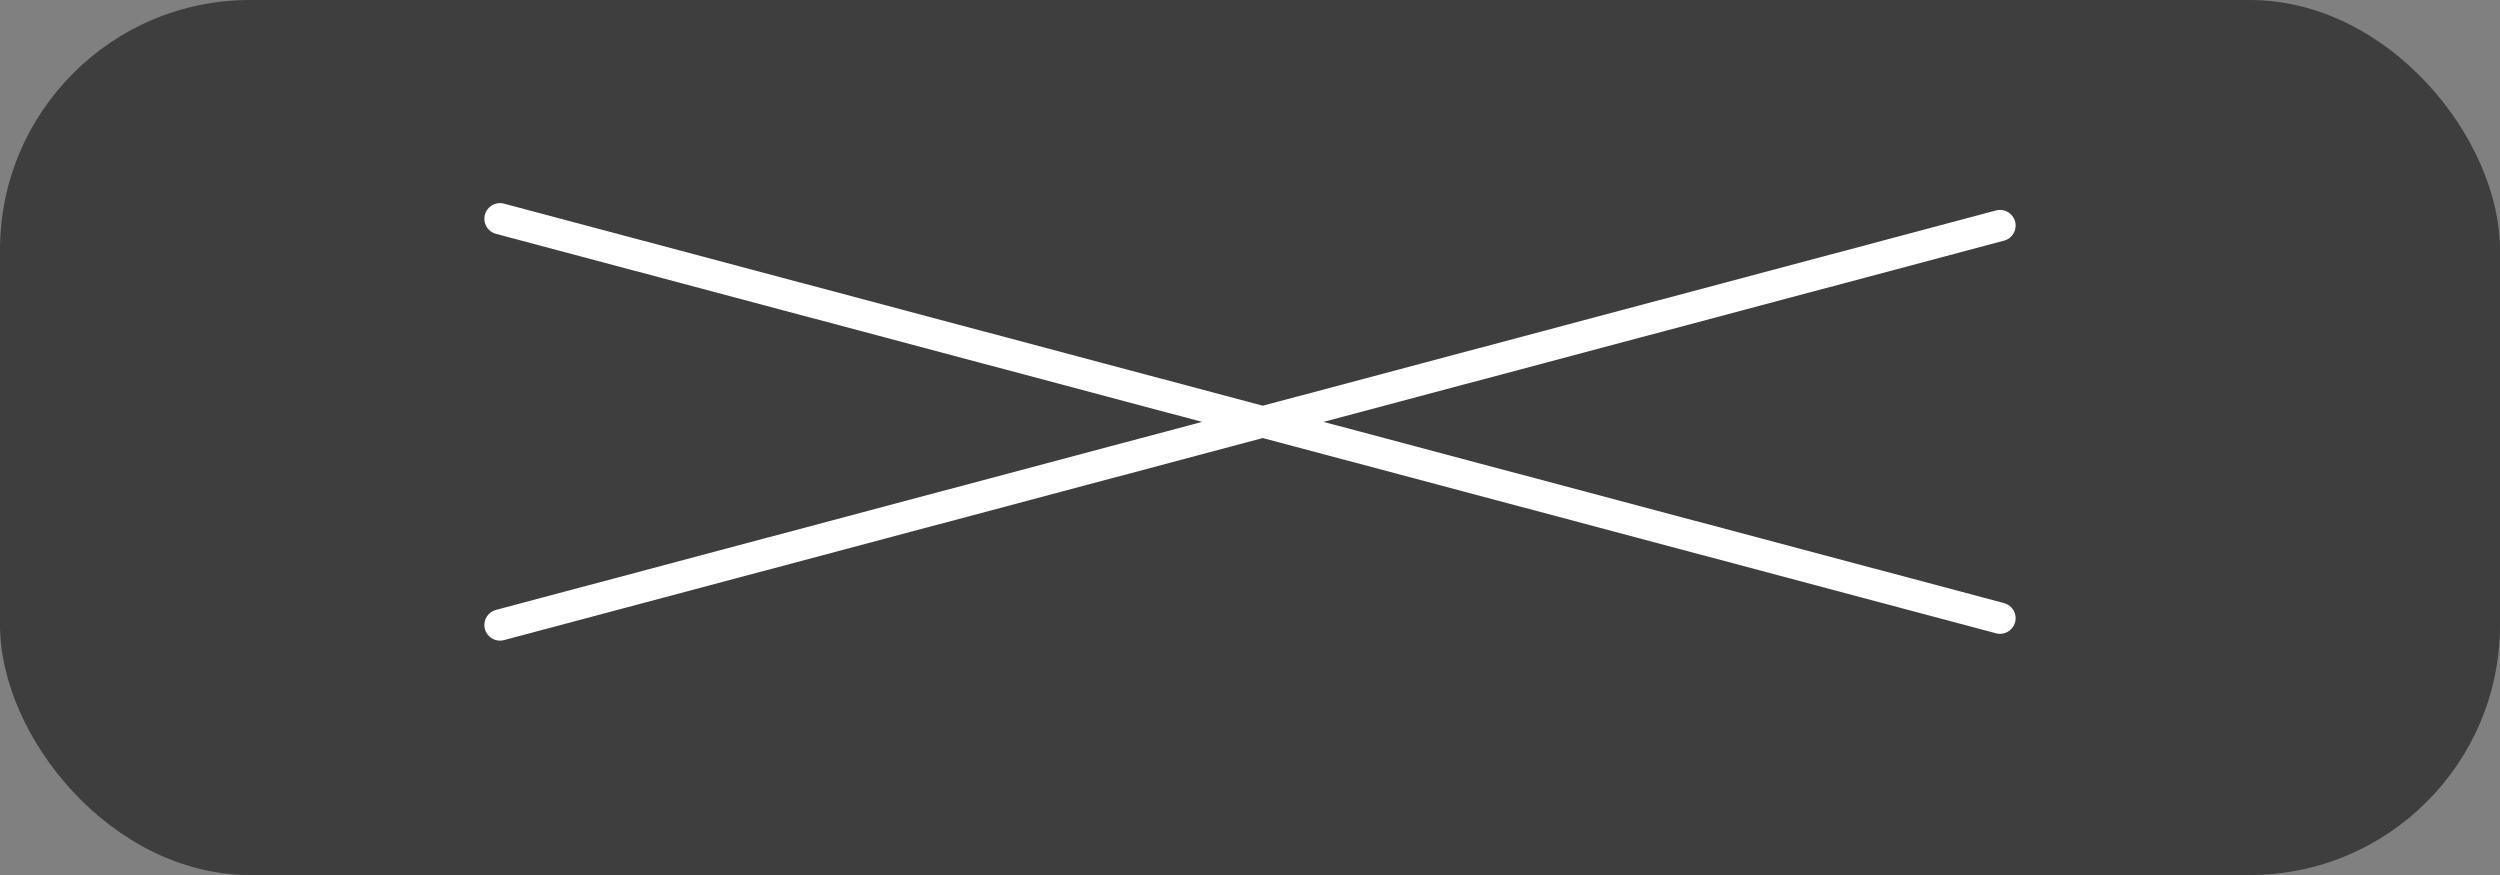
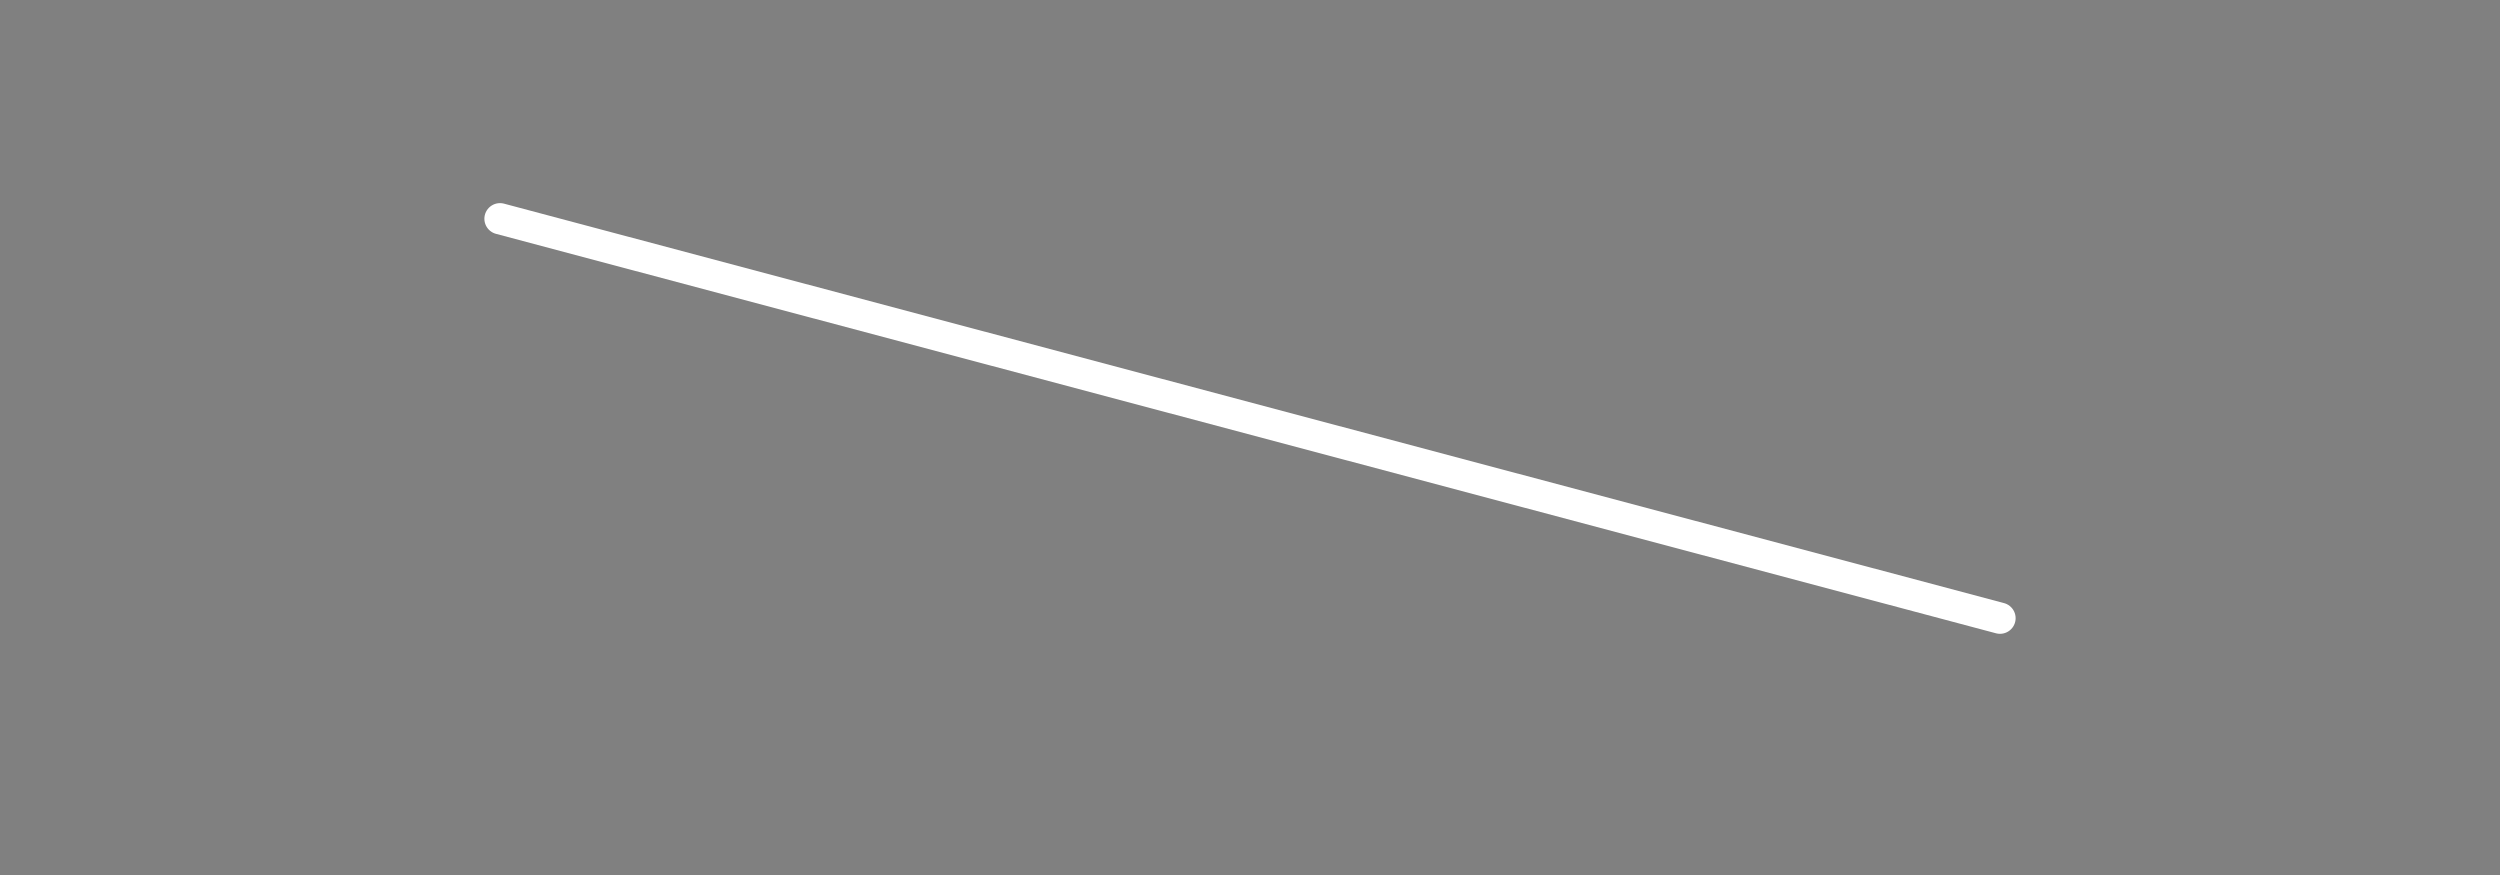
<svg xmlns="http://www.w3.org/2000/svg" width="80" height="28" viewBox="0 0 80 28" fill="none">
  <rect x="0" y="0" width="80" height="28" fill="#808080" stroke="none" />
-   <rect width="80" height="28" rx="8" fill="#3E3E3E" />
-   <path d="M16 20L64 7.218M16 7L64 19.782" stroke="white" stroke-linecap="round" />
+   <path d="M16 20M16 7L64 19.782" stroke="white" stroke-linecap="round" />
</svg>